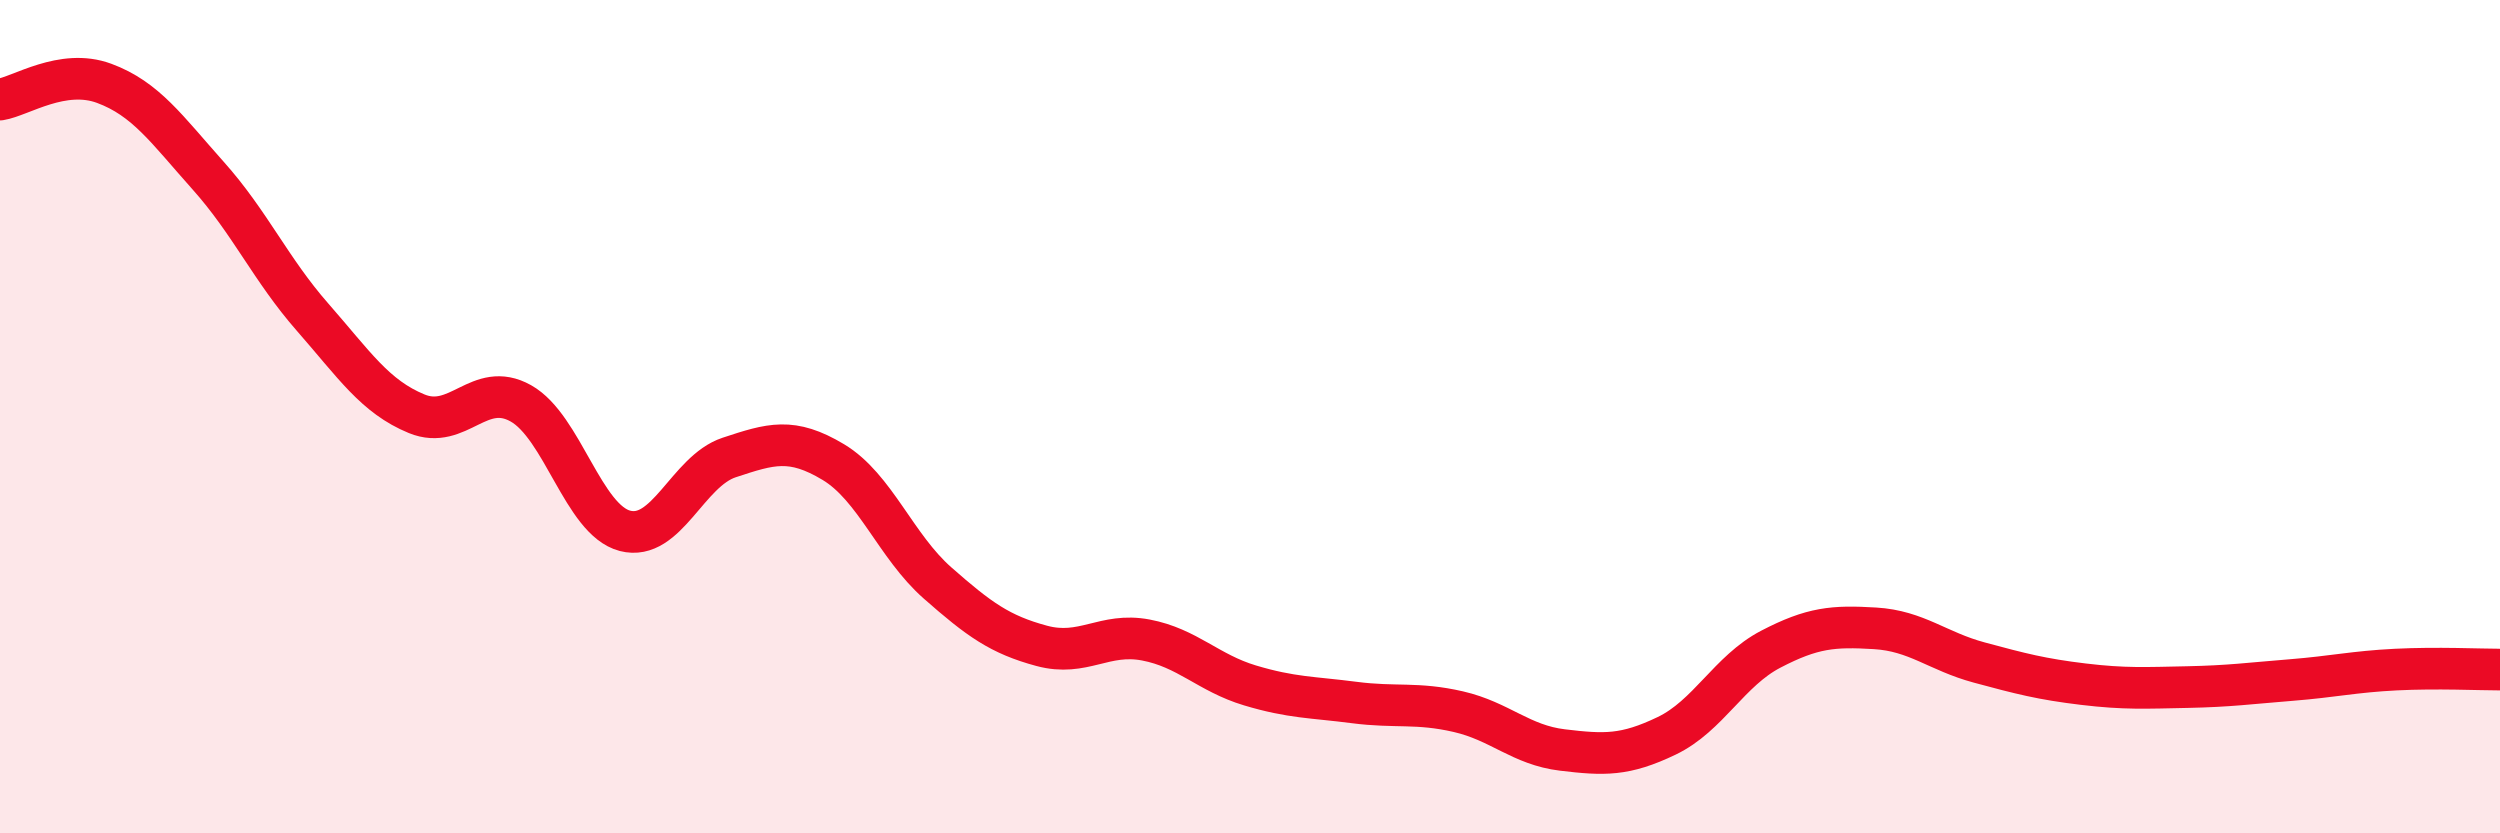
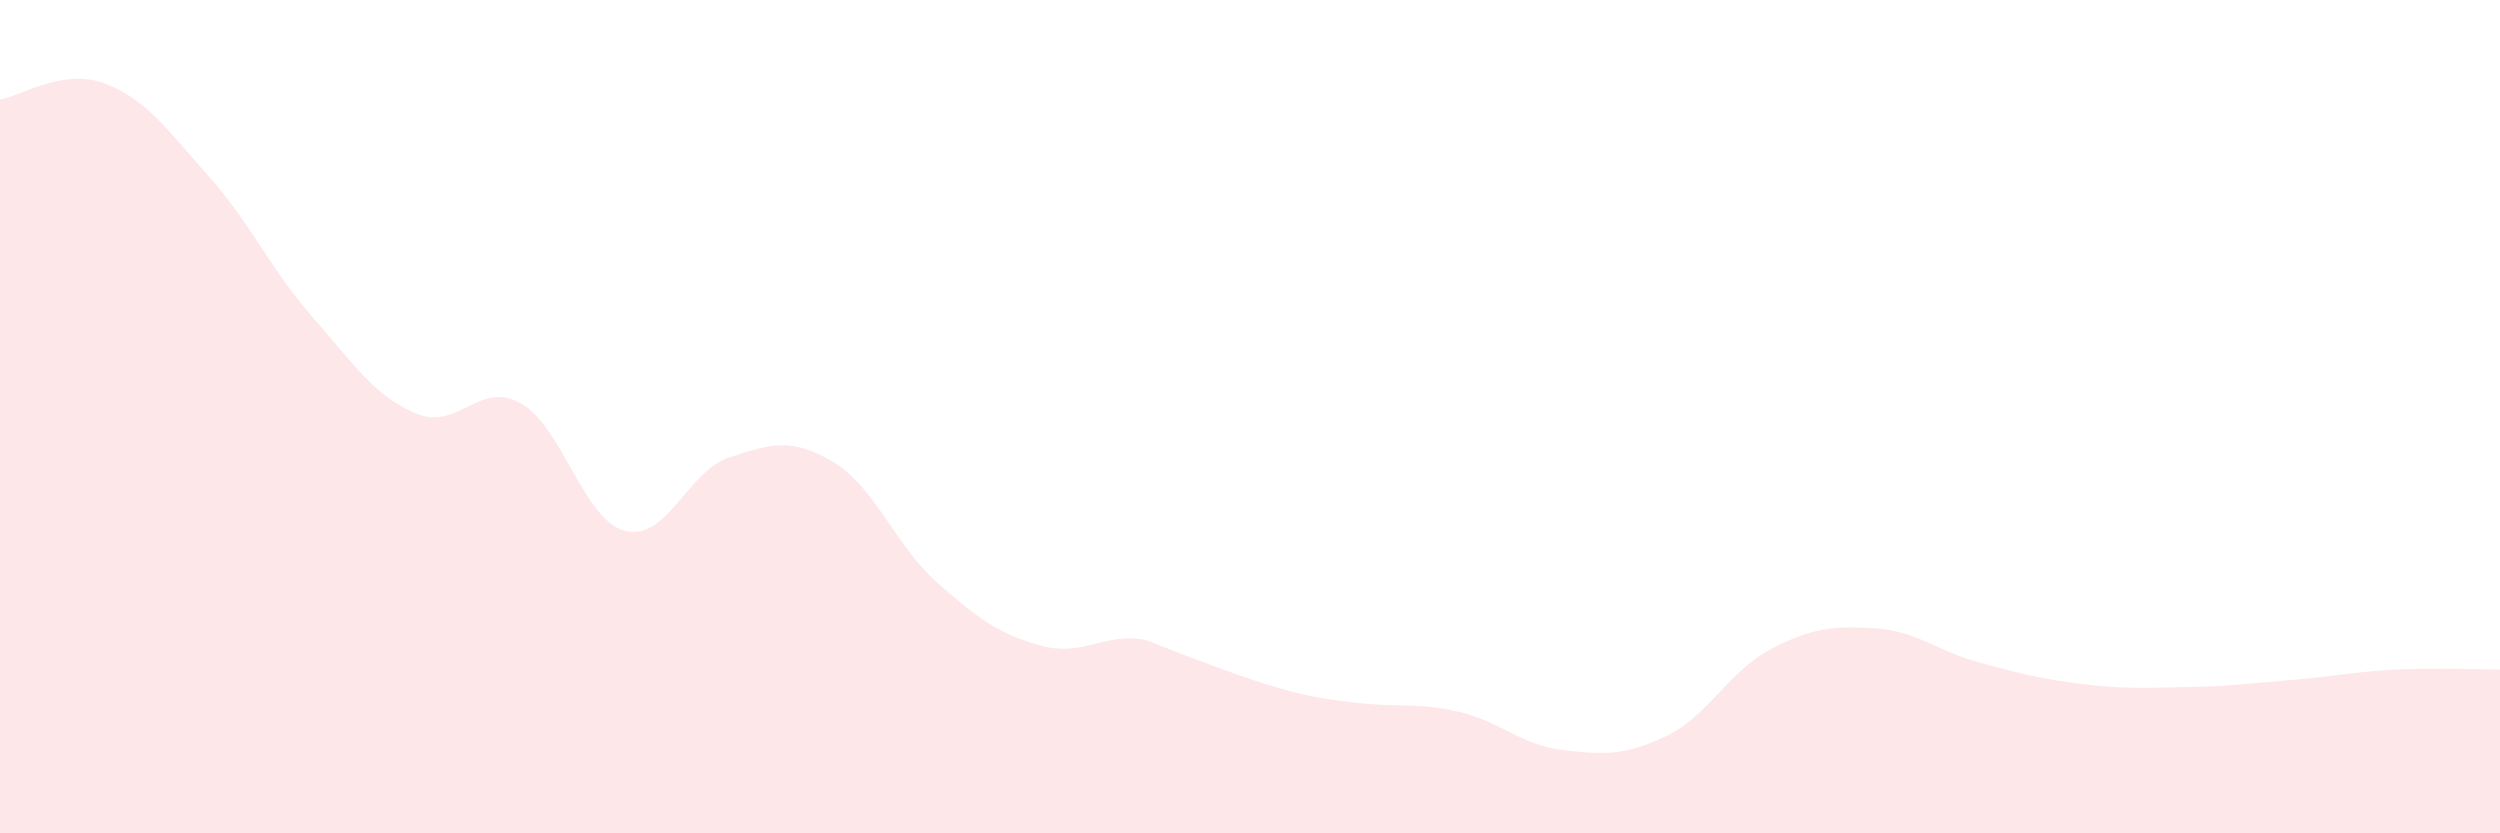
<svg xmlns="http://www.w3.org/2000/svg" width="60" height="20" viewBox="0 0 60 20">
-   <path d="M 0,2.39 C 0.5,2.31 1.5,1.63 2.5,2 C 3.5,2.37 4,3.1 5,4.22 C 6,5.34 6.5,6.47 7.5,7.61 C 8.5,8.75 9,9.52 10,9.93 C 11,10.34 11.5,9.12 12.5,9.68 C 13.5,10.24 14,12.48 15,12.74 C 16,13 16.5,11.31 17.5,10.98 C 18.5,10.65 19,10.49 20,11.09 C 21,11.69 21.5,13.11 22.5,13.99 C 23.5,14.87 24,15.23 25,15.5 C 26,15.77 26.5,15.17 27.5,15.36 C 28.5,15.55 29,16.15 30,16.45 C 31,16.75 31.5,16.73 32.5,16.86 C 33.5,16.99 34,16.85 35,17.08 C 36,17.31 36.5,17.88 37.5,18 C 38.5,18.12 39,18.14 40,17.66 C 41,17.18 41.5,16.1 42.5,15.58 C 43.5,15.06 44,15.02 45,15.08 C 46,15.14 46.5,15.63 47.5,15.9 C 48.5,16.17 49,16.3 50,16.42 C 51,16.54 51.5,16.51 52.5,16.49 C 53.5,16.47 54,16.4 55,16.32 C 56,16.24 56.5,16.12 57.5,16.07 C 58.5,16.02 59.5,16.07 60,16.07L60 20L0 20Z" fill="#EB0A25" opacity="0.1" stroke-linecap="round" stroke-linejoin="round" />
-   <path d="M 0,2.39 C 0.5,2.31 1.5,1.63 2.5,2 C 3.5,2.37 4,3.1 5,4.22 C 6,5.34 6.5,6.47 7.5,7.61 C 8.5,8.75 9,9.52 10,9.93 C 11,10.34 11.5,9.12 12.5,9.68 C 13.5,10.24 14,12.48 15,12.74 C 16,13 16.5,11.31 17.5,10.98 C 18.5,10.65 19,10.49 20,11.09 C 21,11.69 21.5,13.11 22.5,13.99 C 23.5,14.87 24,15.23 25,15.5 C 26,15.77 26.5,15.17 27.5,15.36 C 28.5,15.55 29,16.15 30,16.45 C 31,16.75 31.5,16.73 32.5,16.86 C 33.5,16.99 34,16.85 35,17.08 C 36,17.31 36.5,17.88 37.5,18 C 38.5,18.12 39,18.14 40,17.66 C 41,17.18 41.5,16.1 42.5,15.58 C 43.5,15.06 44,15.02 45,15.08 C 46,15.14 46.5,15.63 47.5,15.9 C 48.5,16.17 49,16.3 50,16.42 C 51,16.54 51.5,16.51 52.5,16.49 C 53.5,16.47 54,16.4 55,16.32 C 56,16.24 56.5,16.12 57.5,16.07 C 58.5,16.02 59.5,16.07 60,16.07" stroke="#EB0A25" stroke-width="1" fill="none" stroke-linecap="round" stroke-linejoin="round" />
+   <path d="M 0,2.39 C 0.5,2.31 1.5,1.63 2.5,2 C 3.5,2.37 4,3.1 5,4.22 C 6,5.34 6.5,6.47 7.5,7.61 C 8.5,8.75 9,9.52 10,9.93 C 11,10.34 11.5,9.12 12.5,9.68 C 13.5,10.24 14,12.48 15,12.74 C 16,13 16.5,11.31 17.5,10.98 C 18.5,10.65 19,10.49 20,11.09 C 21,11.69 21.5,13.11 22.5,13.99 C 23.5,14.87 24,15.23 25,15.5 C 26,15.77 26.5,15.17 27.5,15.36 C 31,16.75 31.5,16.73 32.5,16.86 C 33.5,16.99 34,16.85 35,17.08 C 36,17.31 36.5,17.88 37.5,18 C 38.5,18.12 39,18.14 40,17.66 C 41,17.18 41.5,16.1 42.5,15.58 C 43.5,15.06 44,15.02 45,15.08 C 46,15.14 46.5,15.63 47.5,15.9 C 48.5,16.17 49,16.3 50,16.42 C 51,16.54 51.5,16.51 52.5,16.49 C 53.5,16.47 54,16.4 55,16.32 C 56,16.24 56.5,16.12 57.5,16.07 C 58.5,16.02 59.5,16.07 60,16.07L60 20L0 20Z" fill="#EB0A25" opacity="0.1" stroke-linecap="round" stroke-linejoin="round" />
</svg>